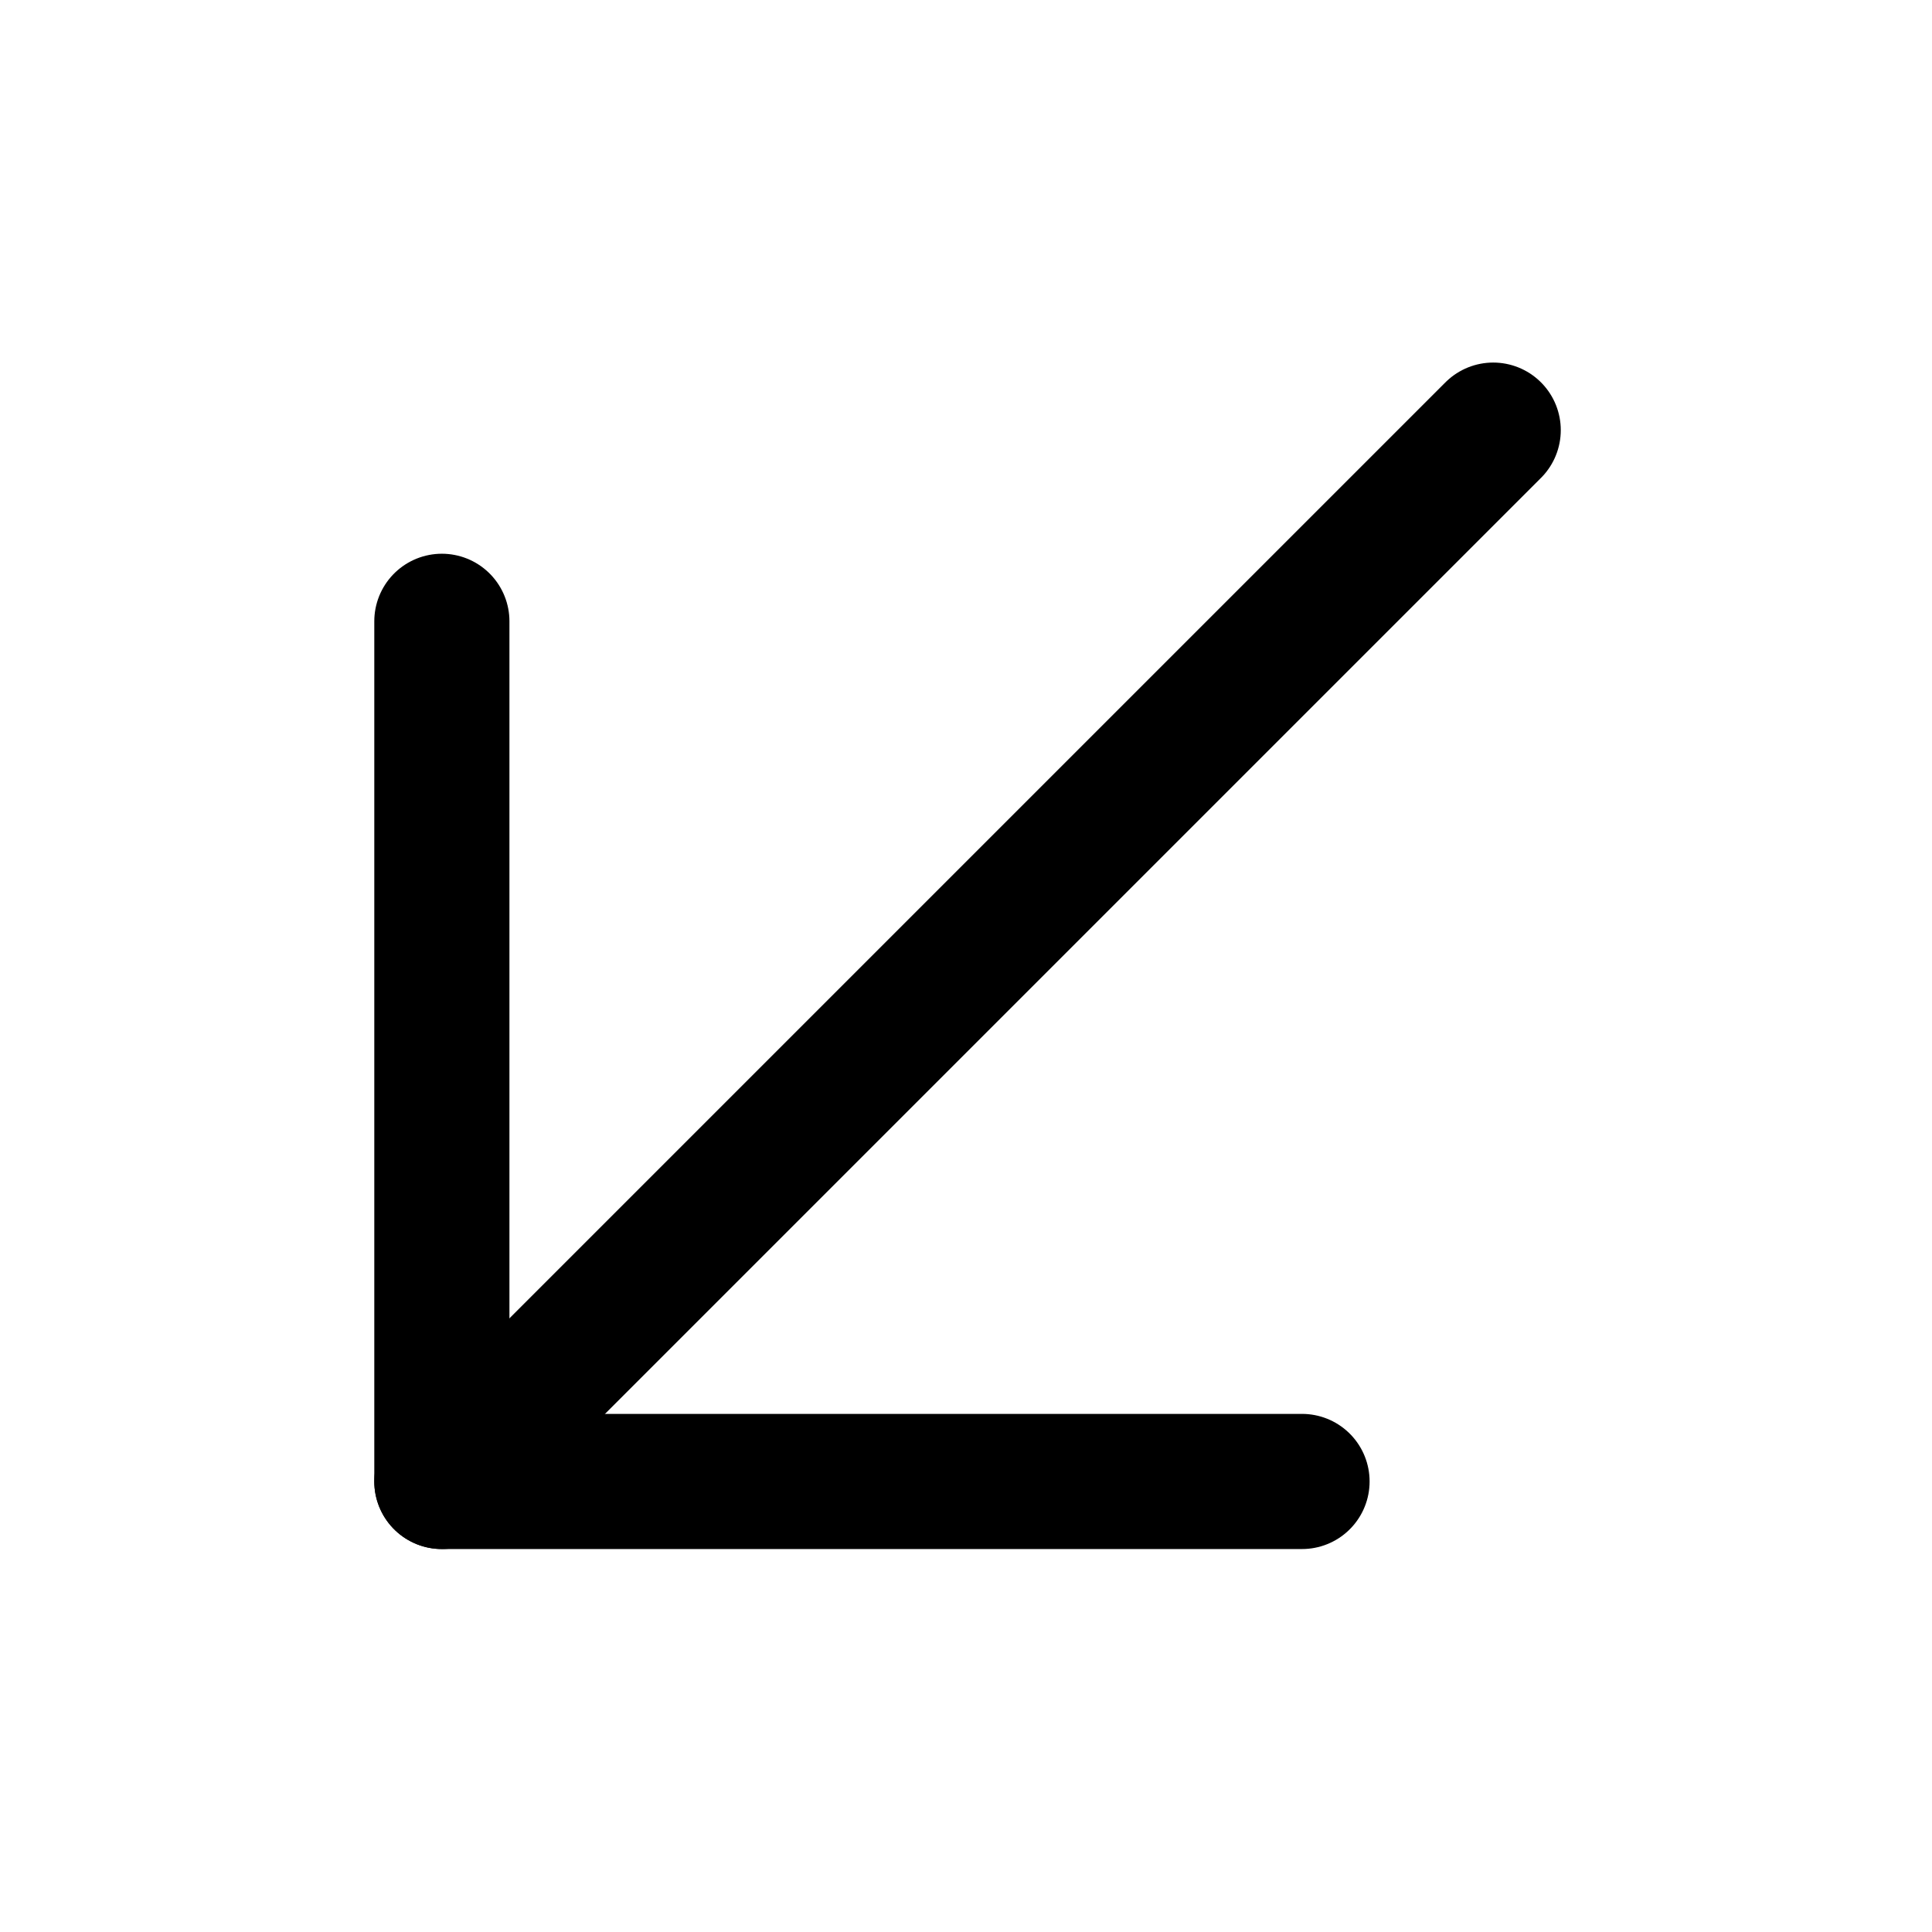
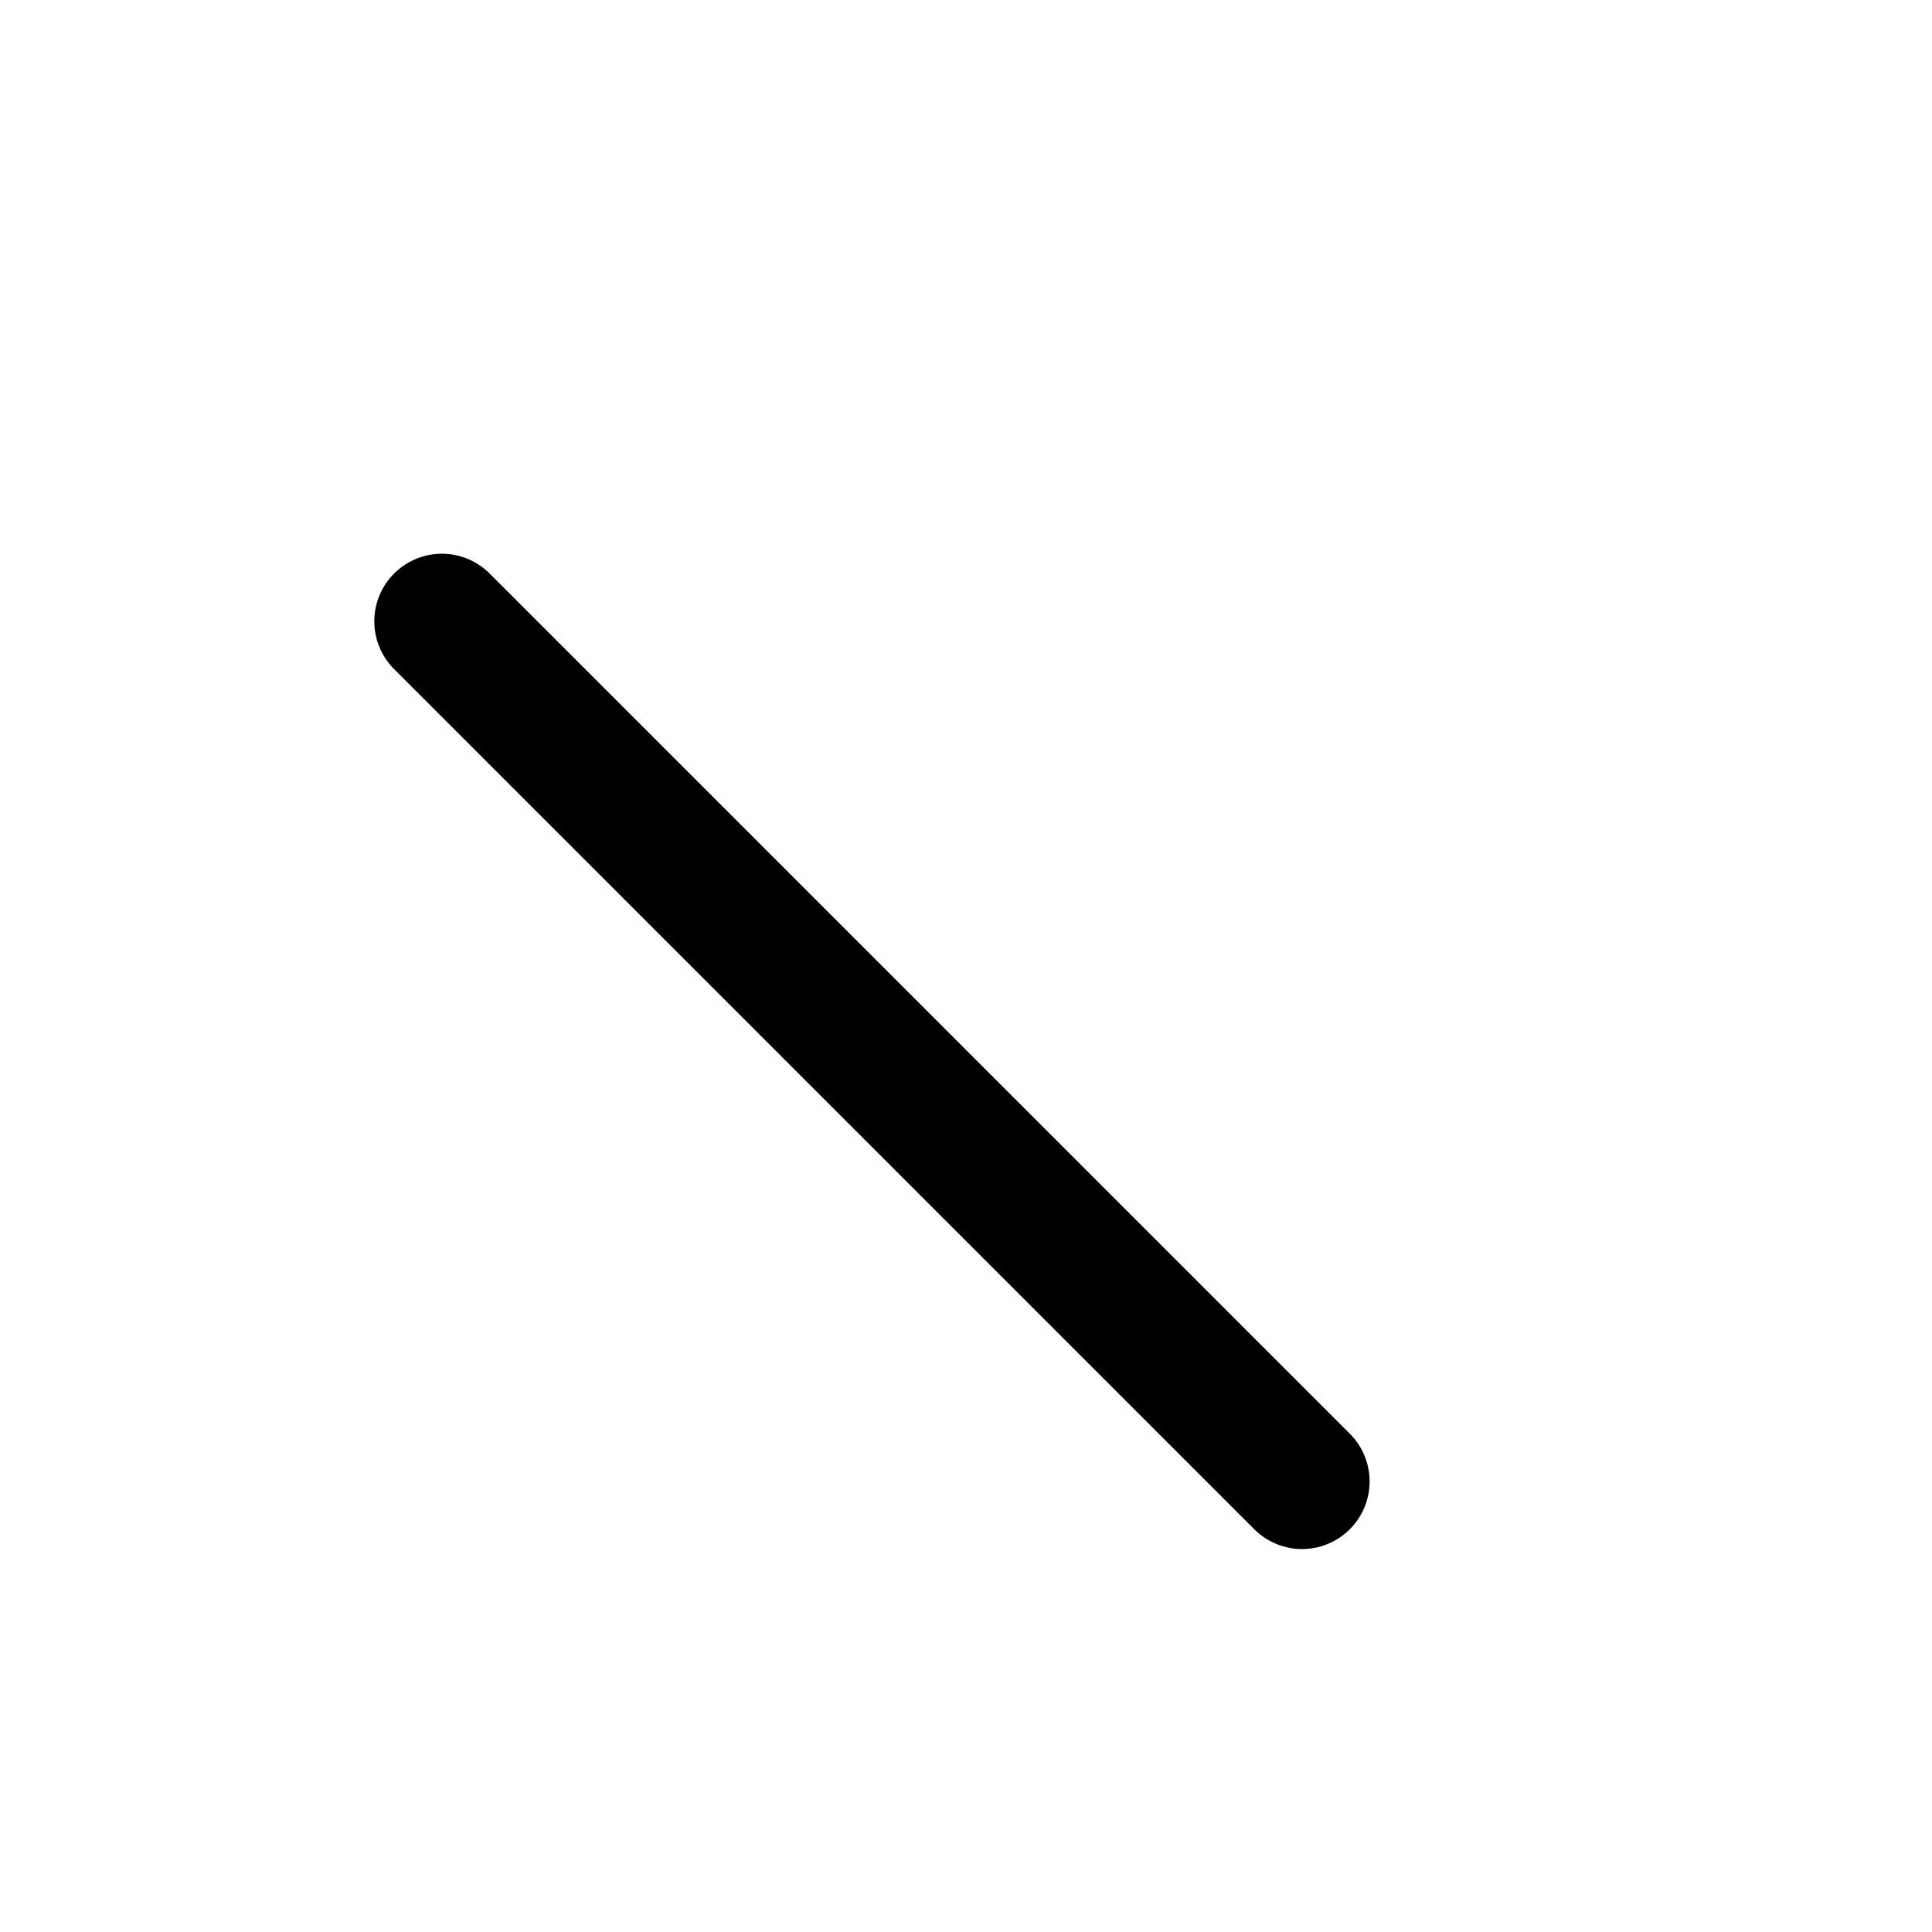
<svg xmlns="http://www.w3.org/2000/svg" width="41" height="41" viewBox="0 0 41 41" fill="none">
-   <path d="M31.688 9.128L9.377 31.439" stroke="black" stroke-width="2.868" stroke-linecap="round" stroke-linejoin="round" />
-   <path d="M27.631 31.439L9.377 31.439L9.377 13.185" stroke="black" stroke-width="2.868" stroke-linecap="round" stroke-linejoin="round" />
+   <path d="M27.631 31.439L9.377 13.185" stroke="black" stroke-width="2.868" stroke-linecap="round" stroke-linejoin="round" />
</svg>